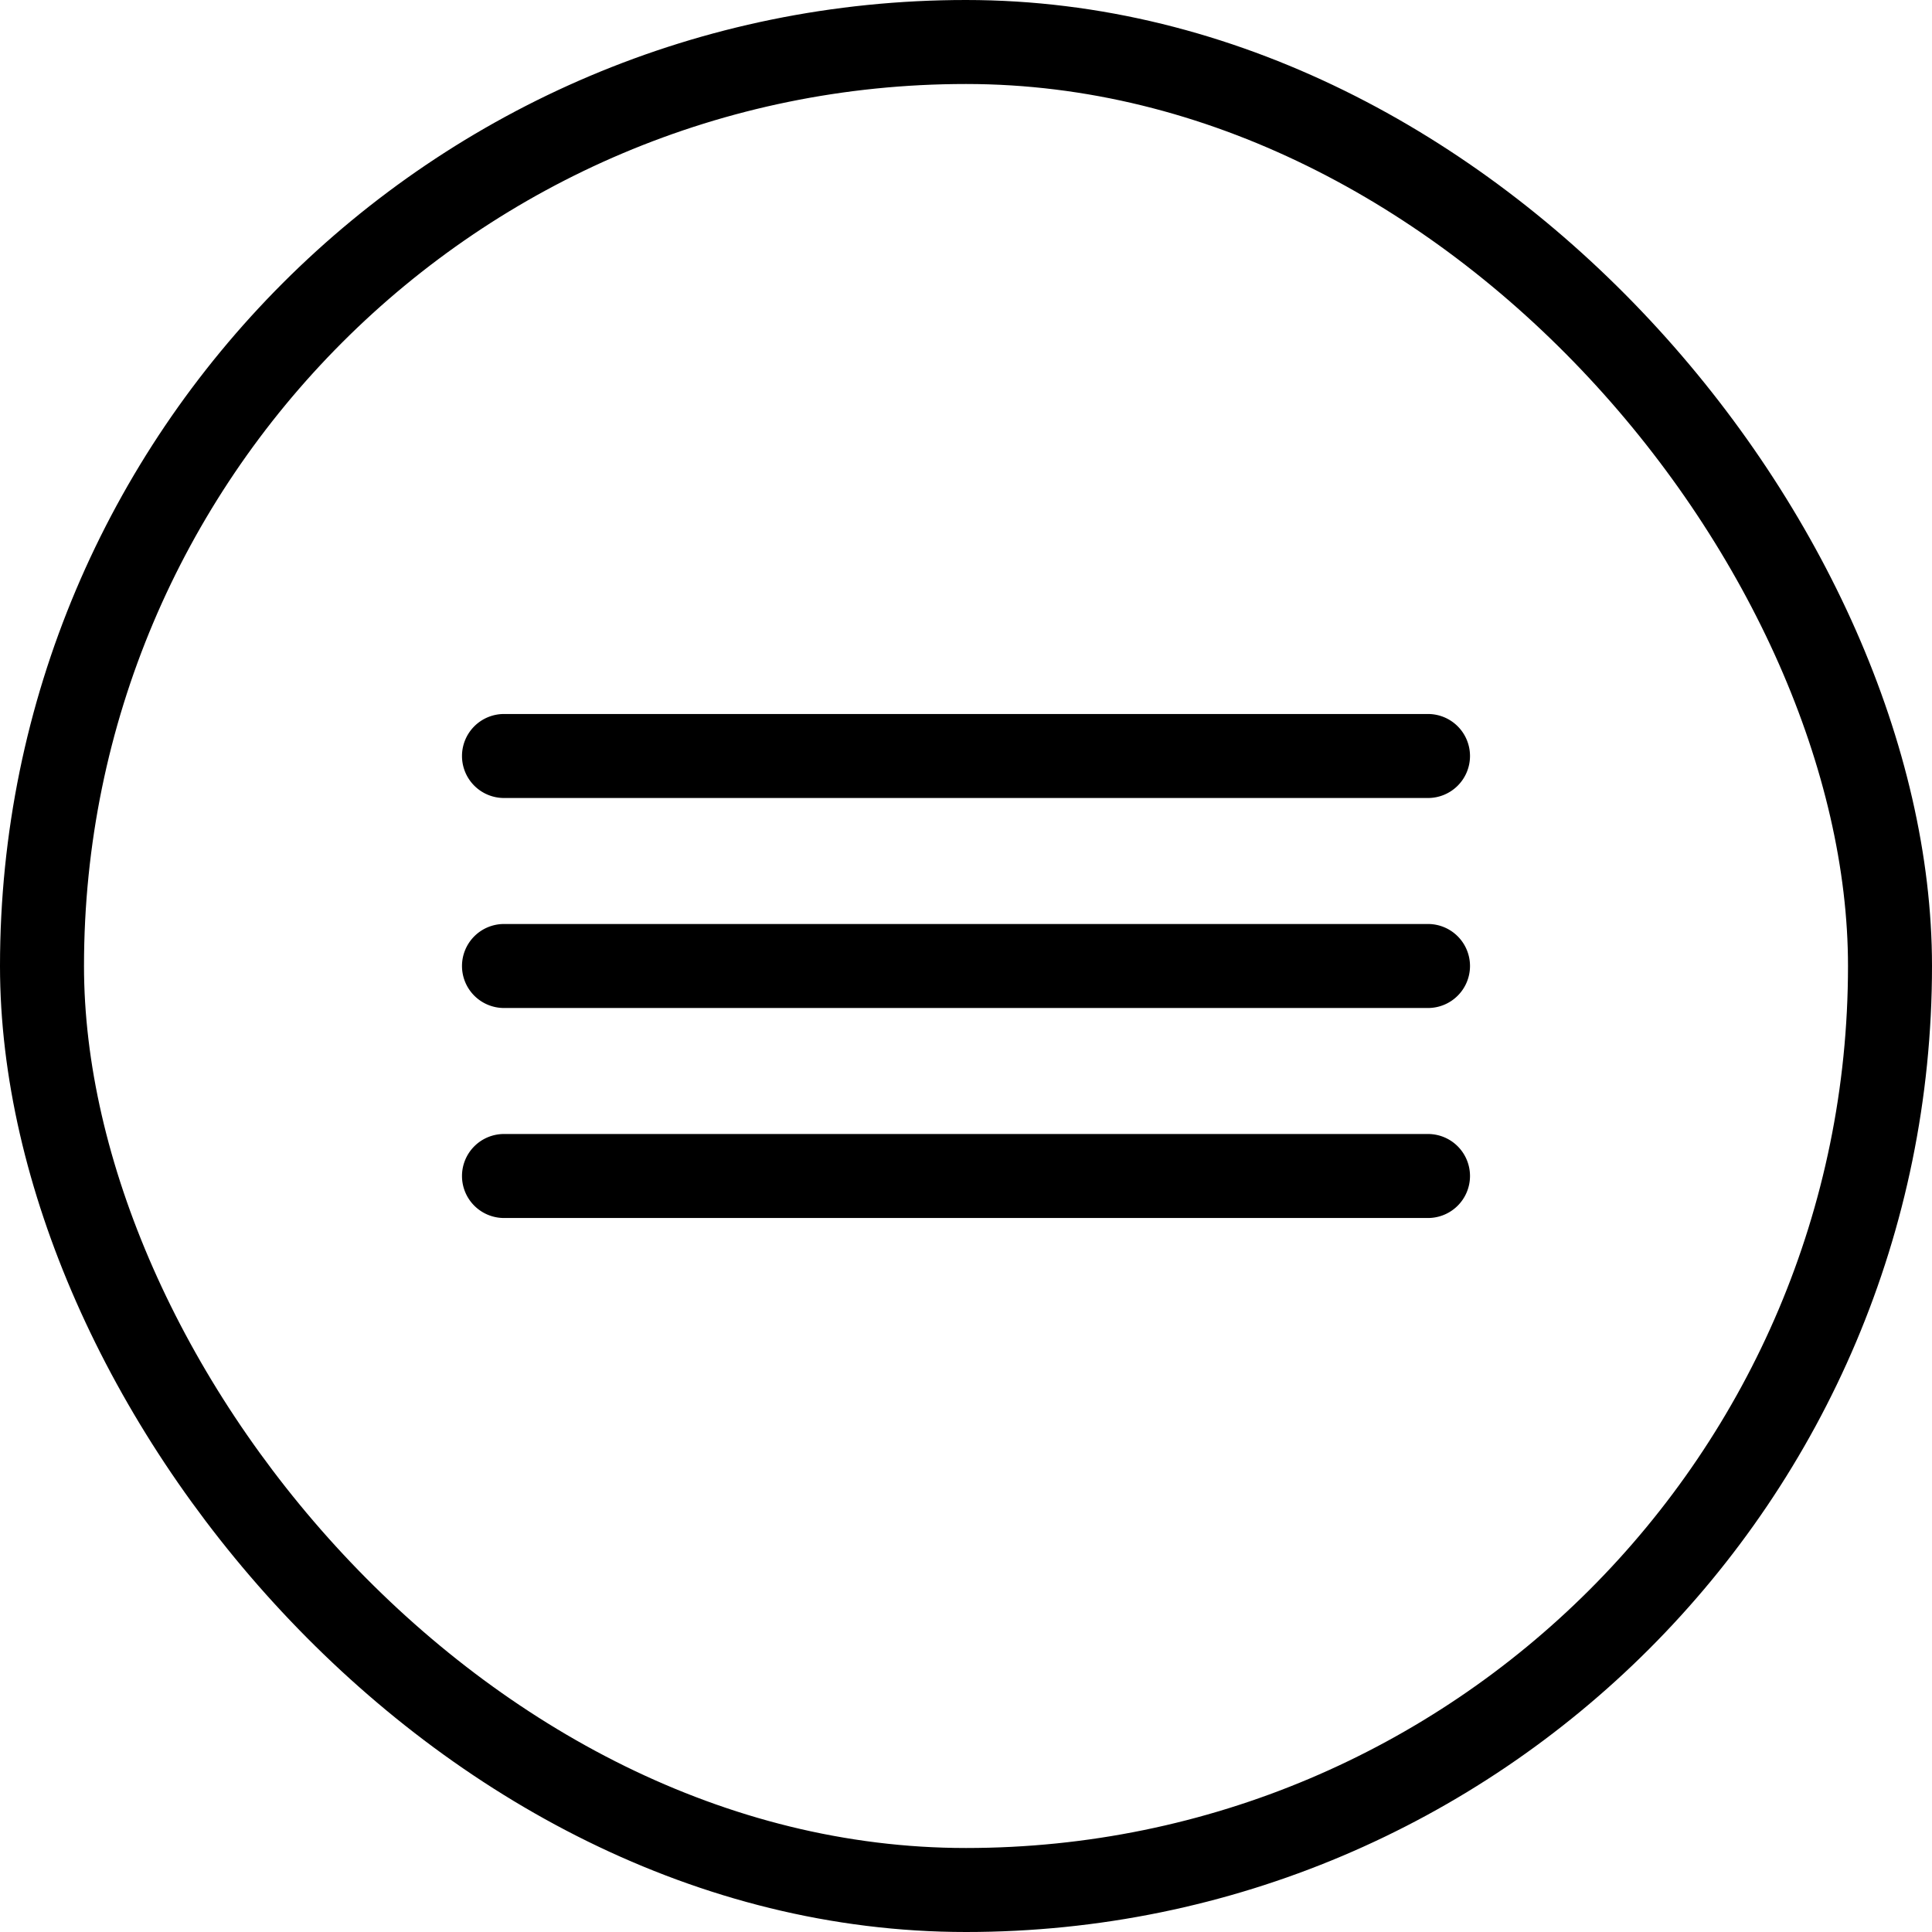
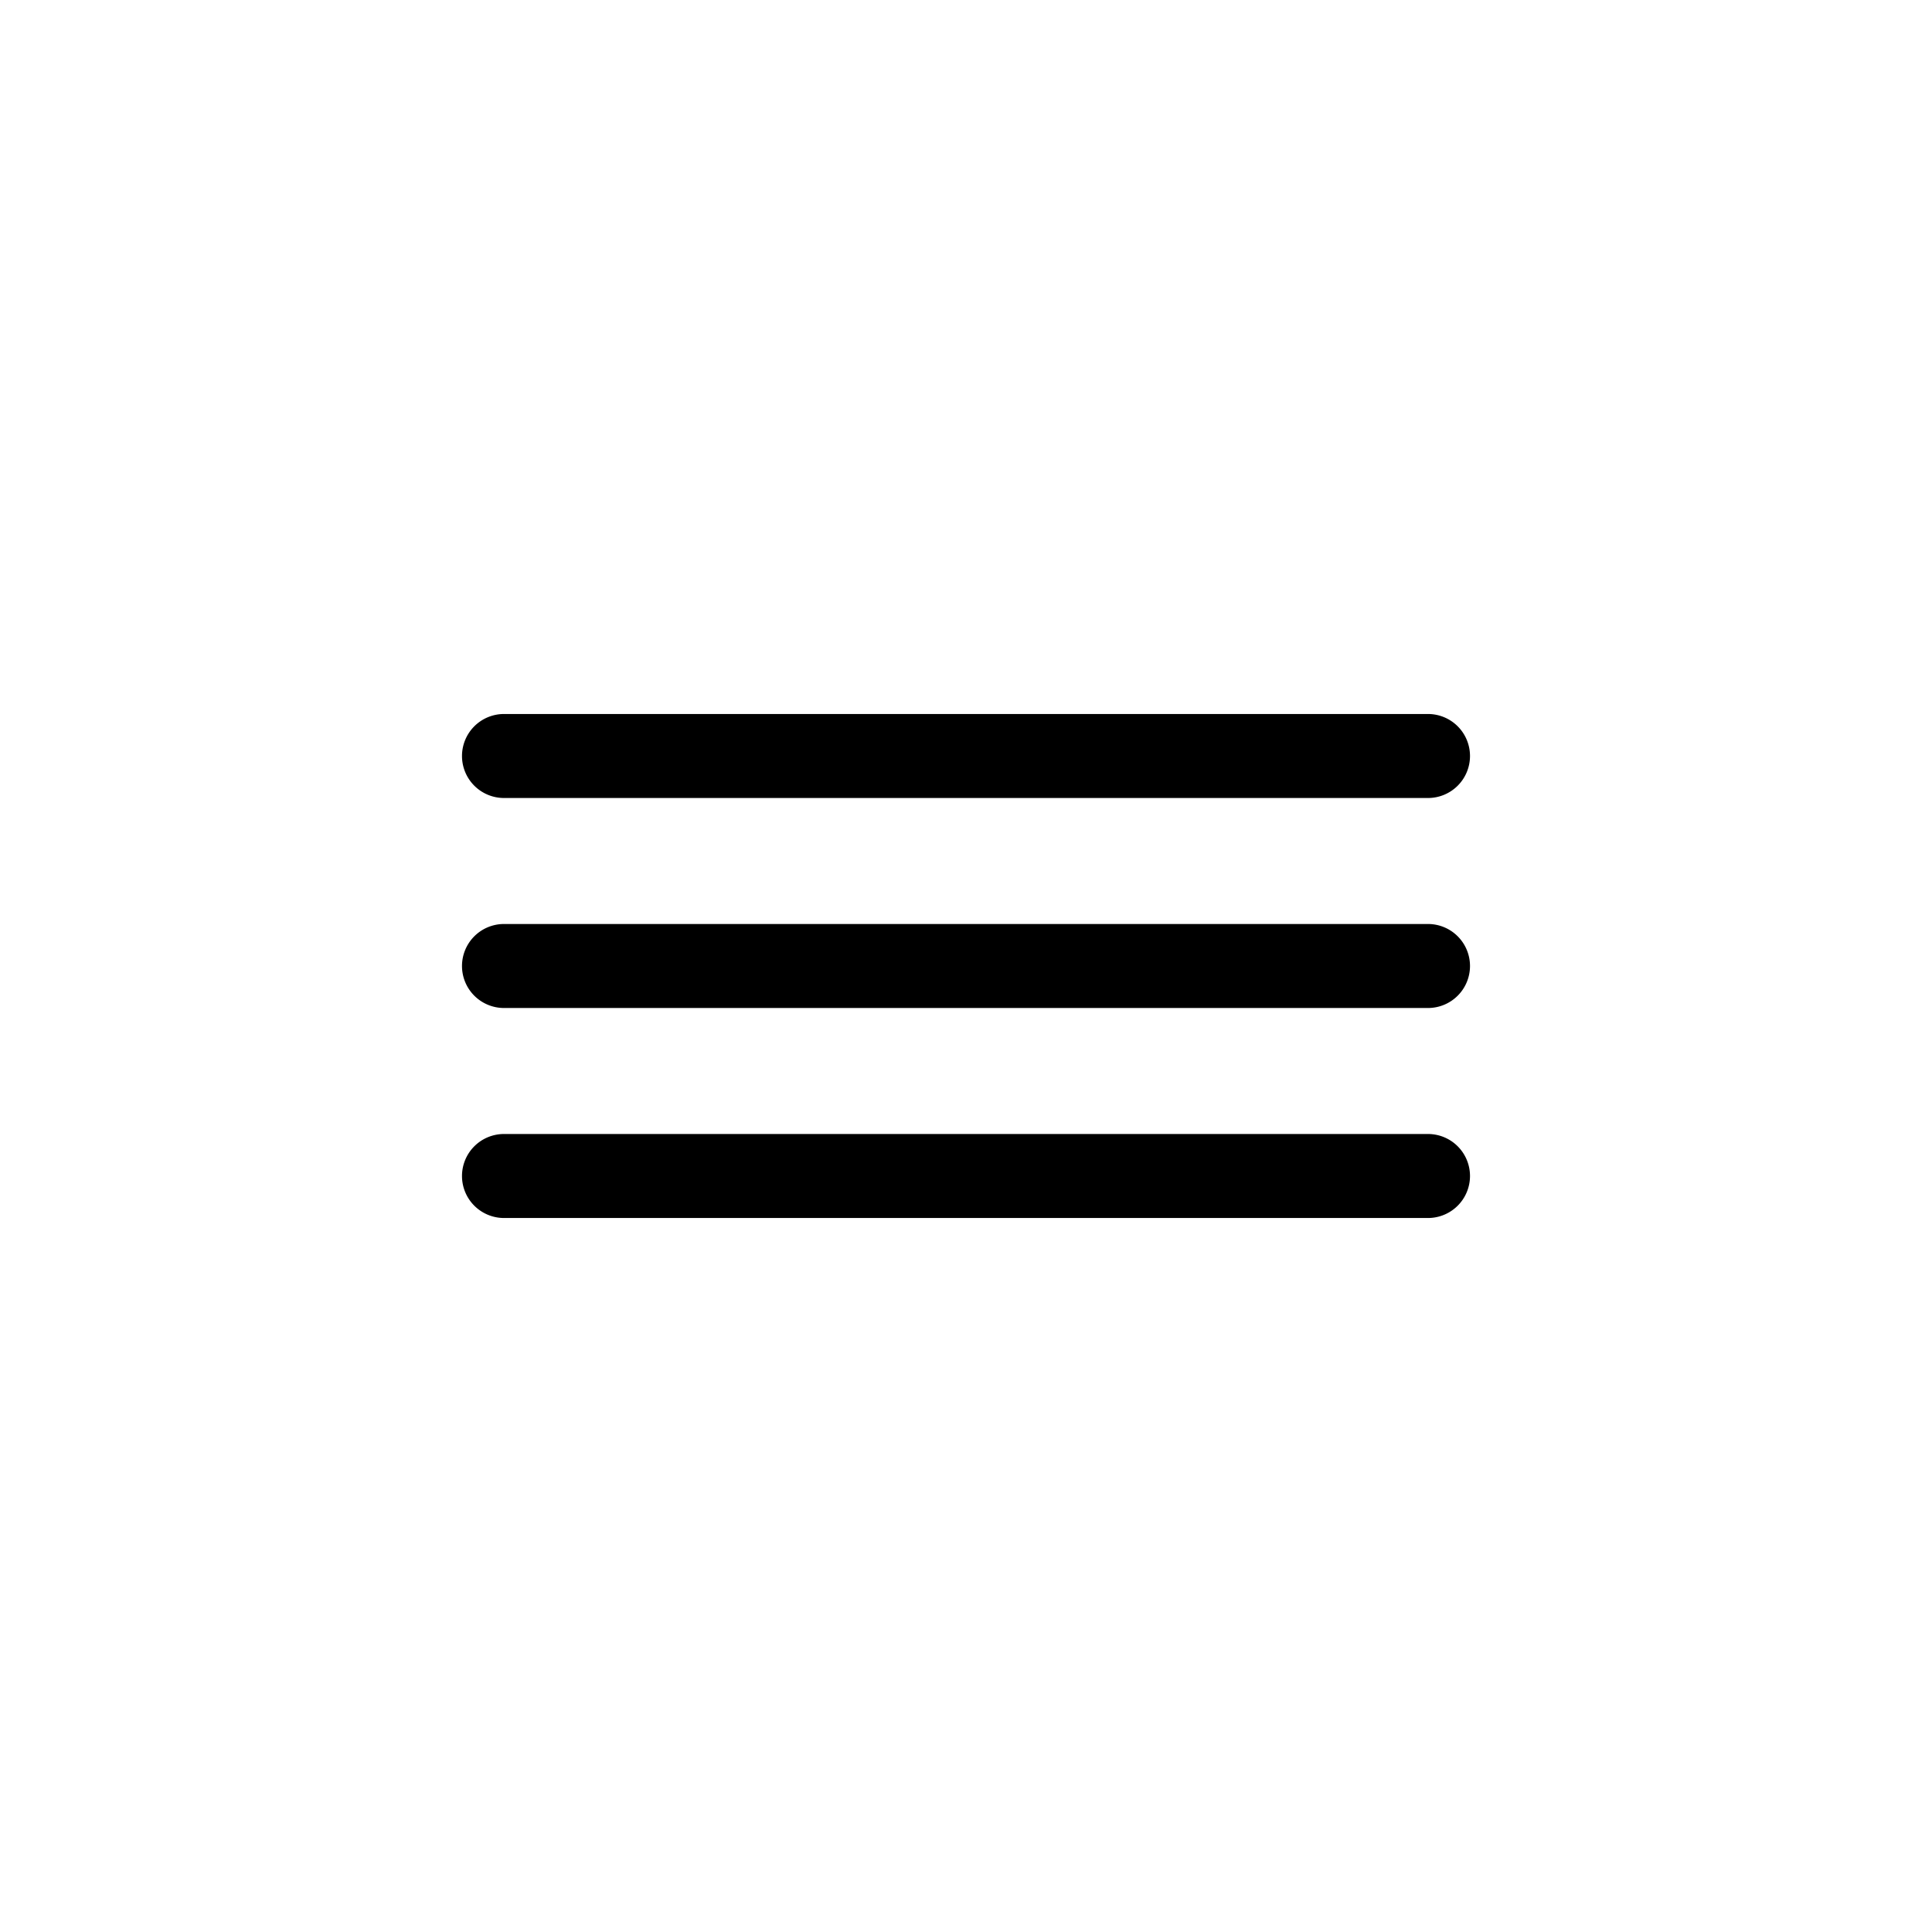
<svg xmlns="http://www.w3.org/2000/svg" width="46" height="46" viewBox="0 0 46 46">
  <g id="Group_101" data-name="Group 101" transform="translate(-298 -15)">
    <g id="Rectangle_4" data-name="Rectangle 4" transform="translate(298 15)" fill="none" stroke="#000" stroke-width="2">
-       <rect width="46" height="46" rx="23" stroke="none" />
-       <rect x="1" y="1" width="44" height="44" rx="22" fill="none" />
-     </g>
+       </g>
    <path id="Union_7" data-name="Union 7" d="M-8212-8532a1,1,0,0,1-1-1,1,1,0,0,1,1-1h22a1,1,0,0,1,1,1,1,1,0,0,1-1,1Zm0-5a1,1,0,0,1-1-1,1,1,0,0,1,1-1h22a1,1,0,0,1,1,1,1,1,0,0,1-1,1Zm0-5a1,1,0,0,1-1-1,1,1,0,0,1,1-1h22a1,1,0,0,1,1,1,1,1,0,0,1-1,1Z" transform="translate(8522 8576)" fill="#000" />
  </g>
</svg>